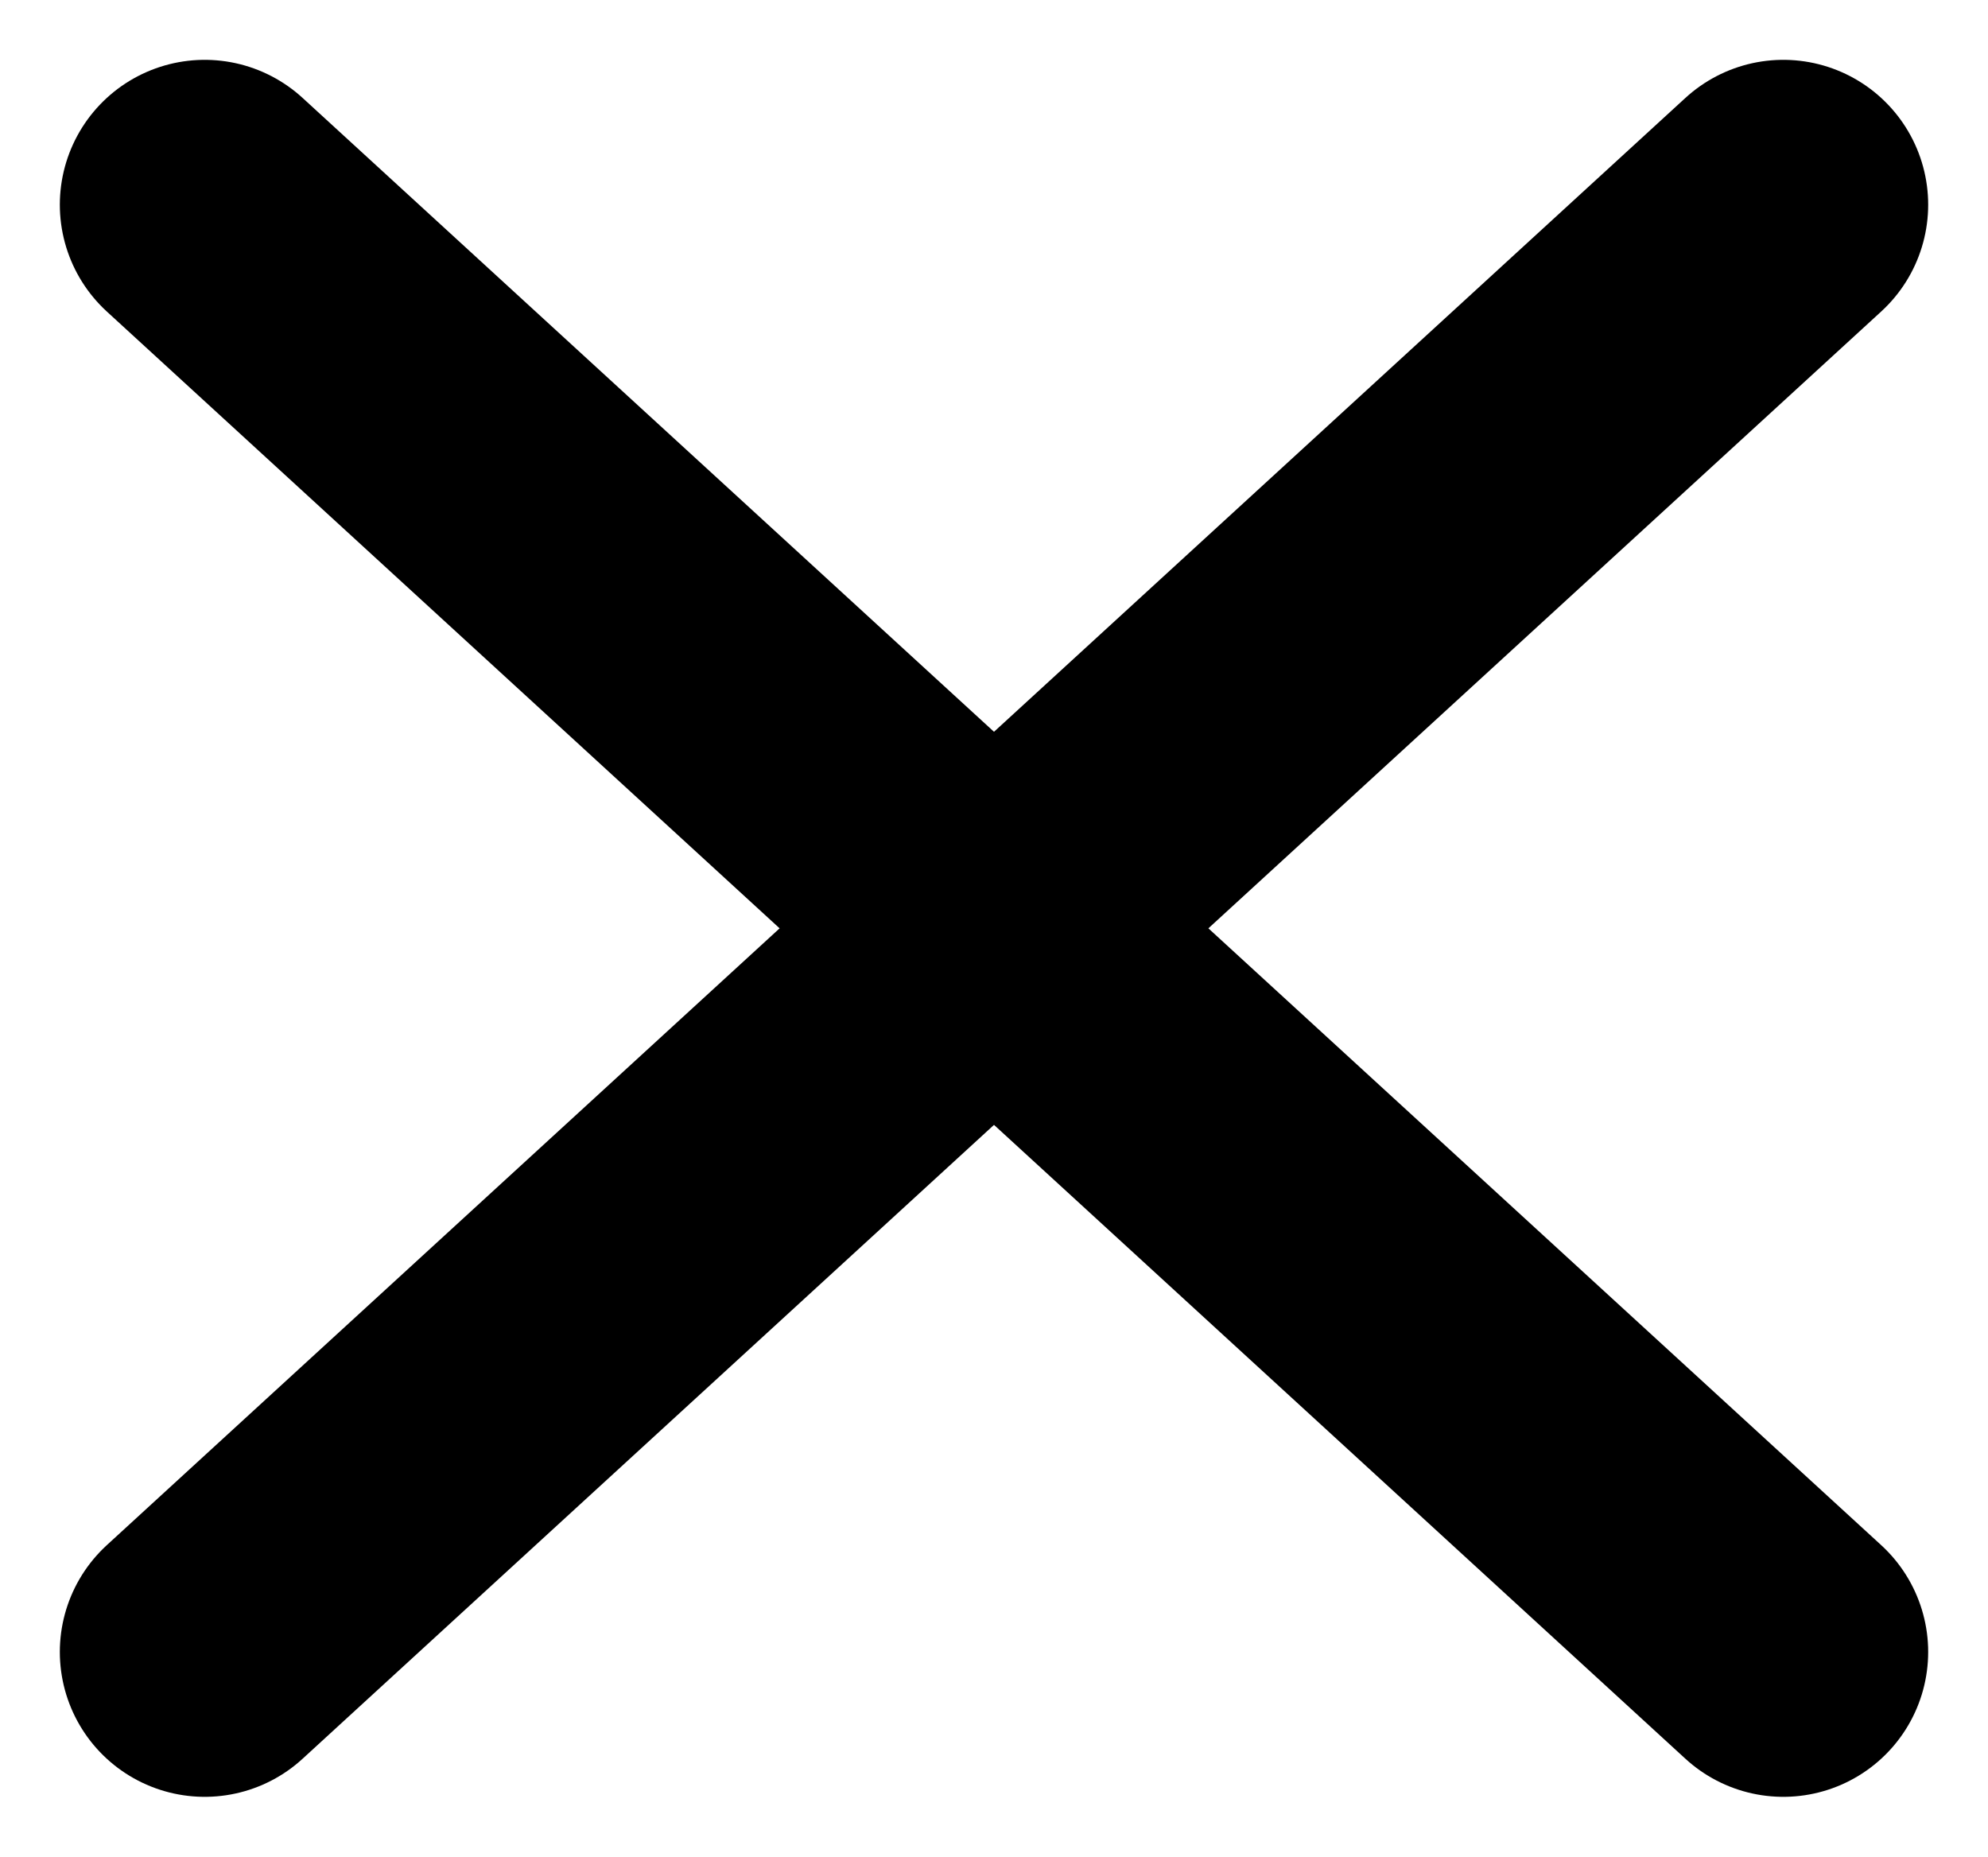
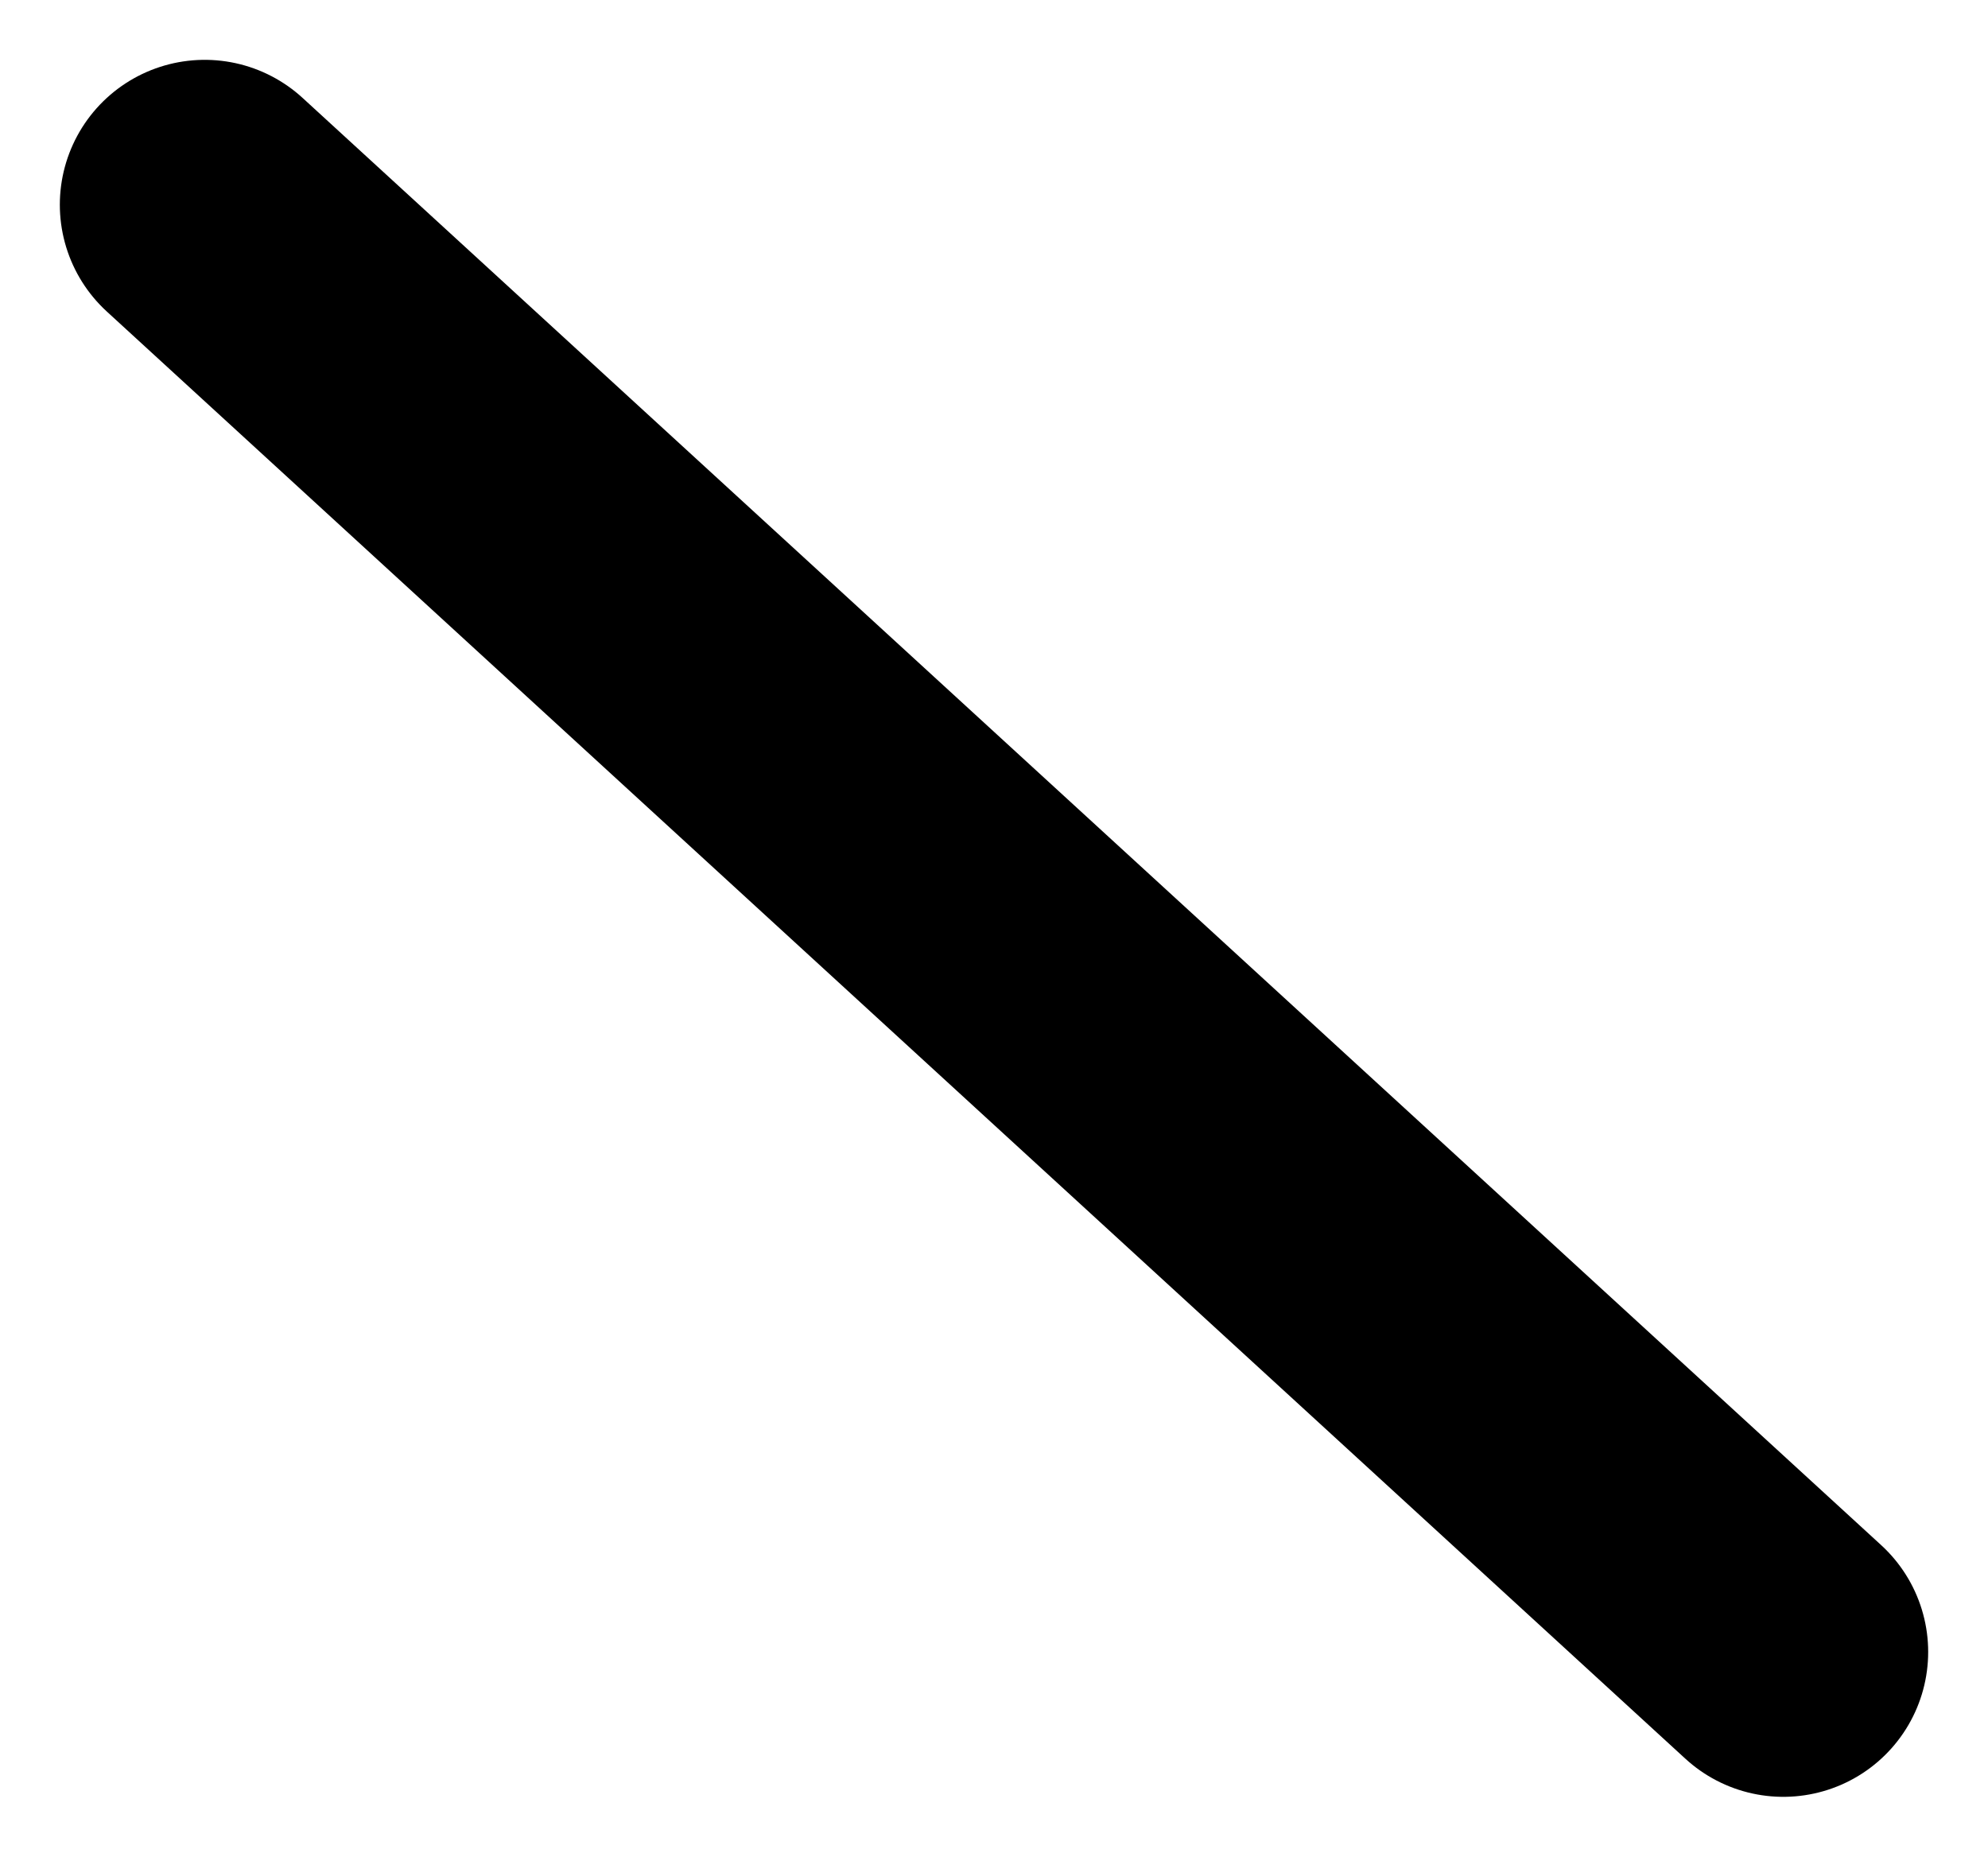
<svg xmlns="http://www.w3.org/2000/svg" width="13.723" height="12.815" viewBox="0 0 13.723 12.815">
  <g id="グループ_10348" data-name="グループ 10348" transform="translate(1.413 1.413)">
    <line id="線_113" data-name="線 113" x2="10.897" y2="9.989" transform="translate(0 0)" fill="none" stroke="#000" stroke-linecap="round" stroke-width="2" />
-     <line id="線_114" data-name="線 114" x1="10.897" y2="9.989" transform="translate(0 0)" fill="none" stroke="#000" stroke-linecap="round" stroke-width="2" />
  </g>
</svg>